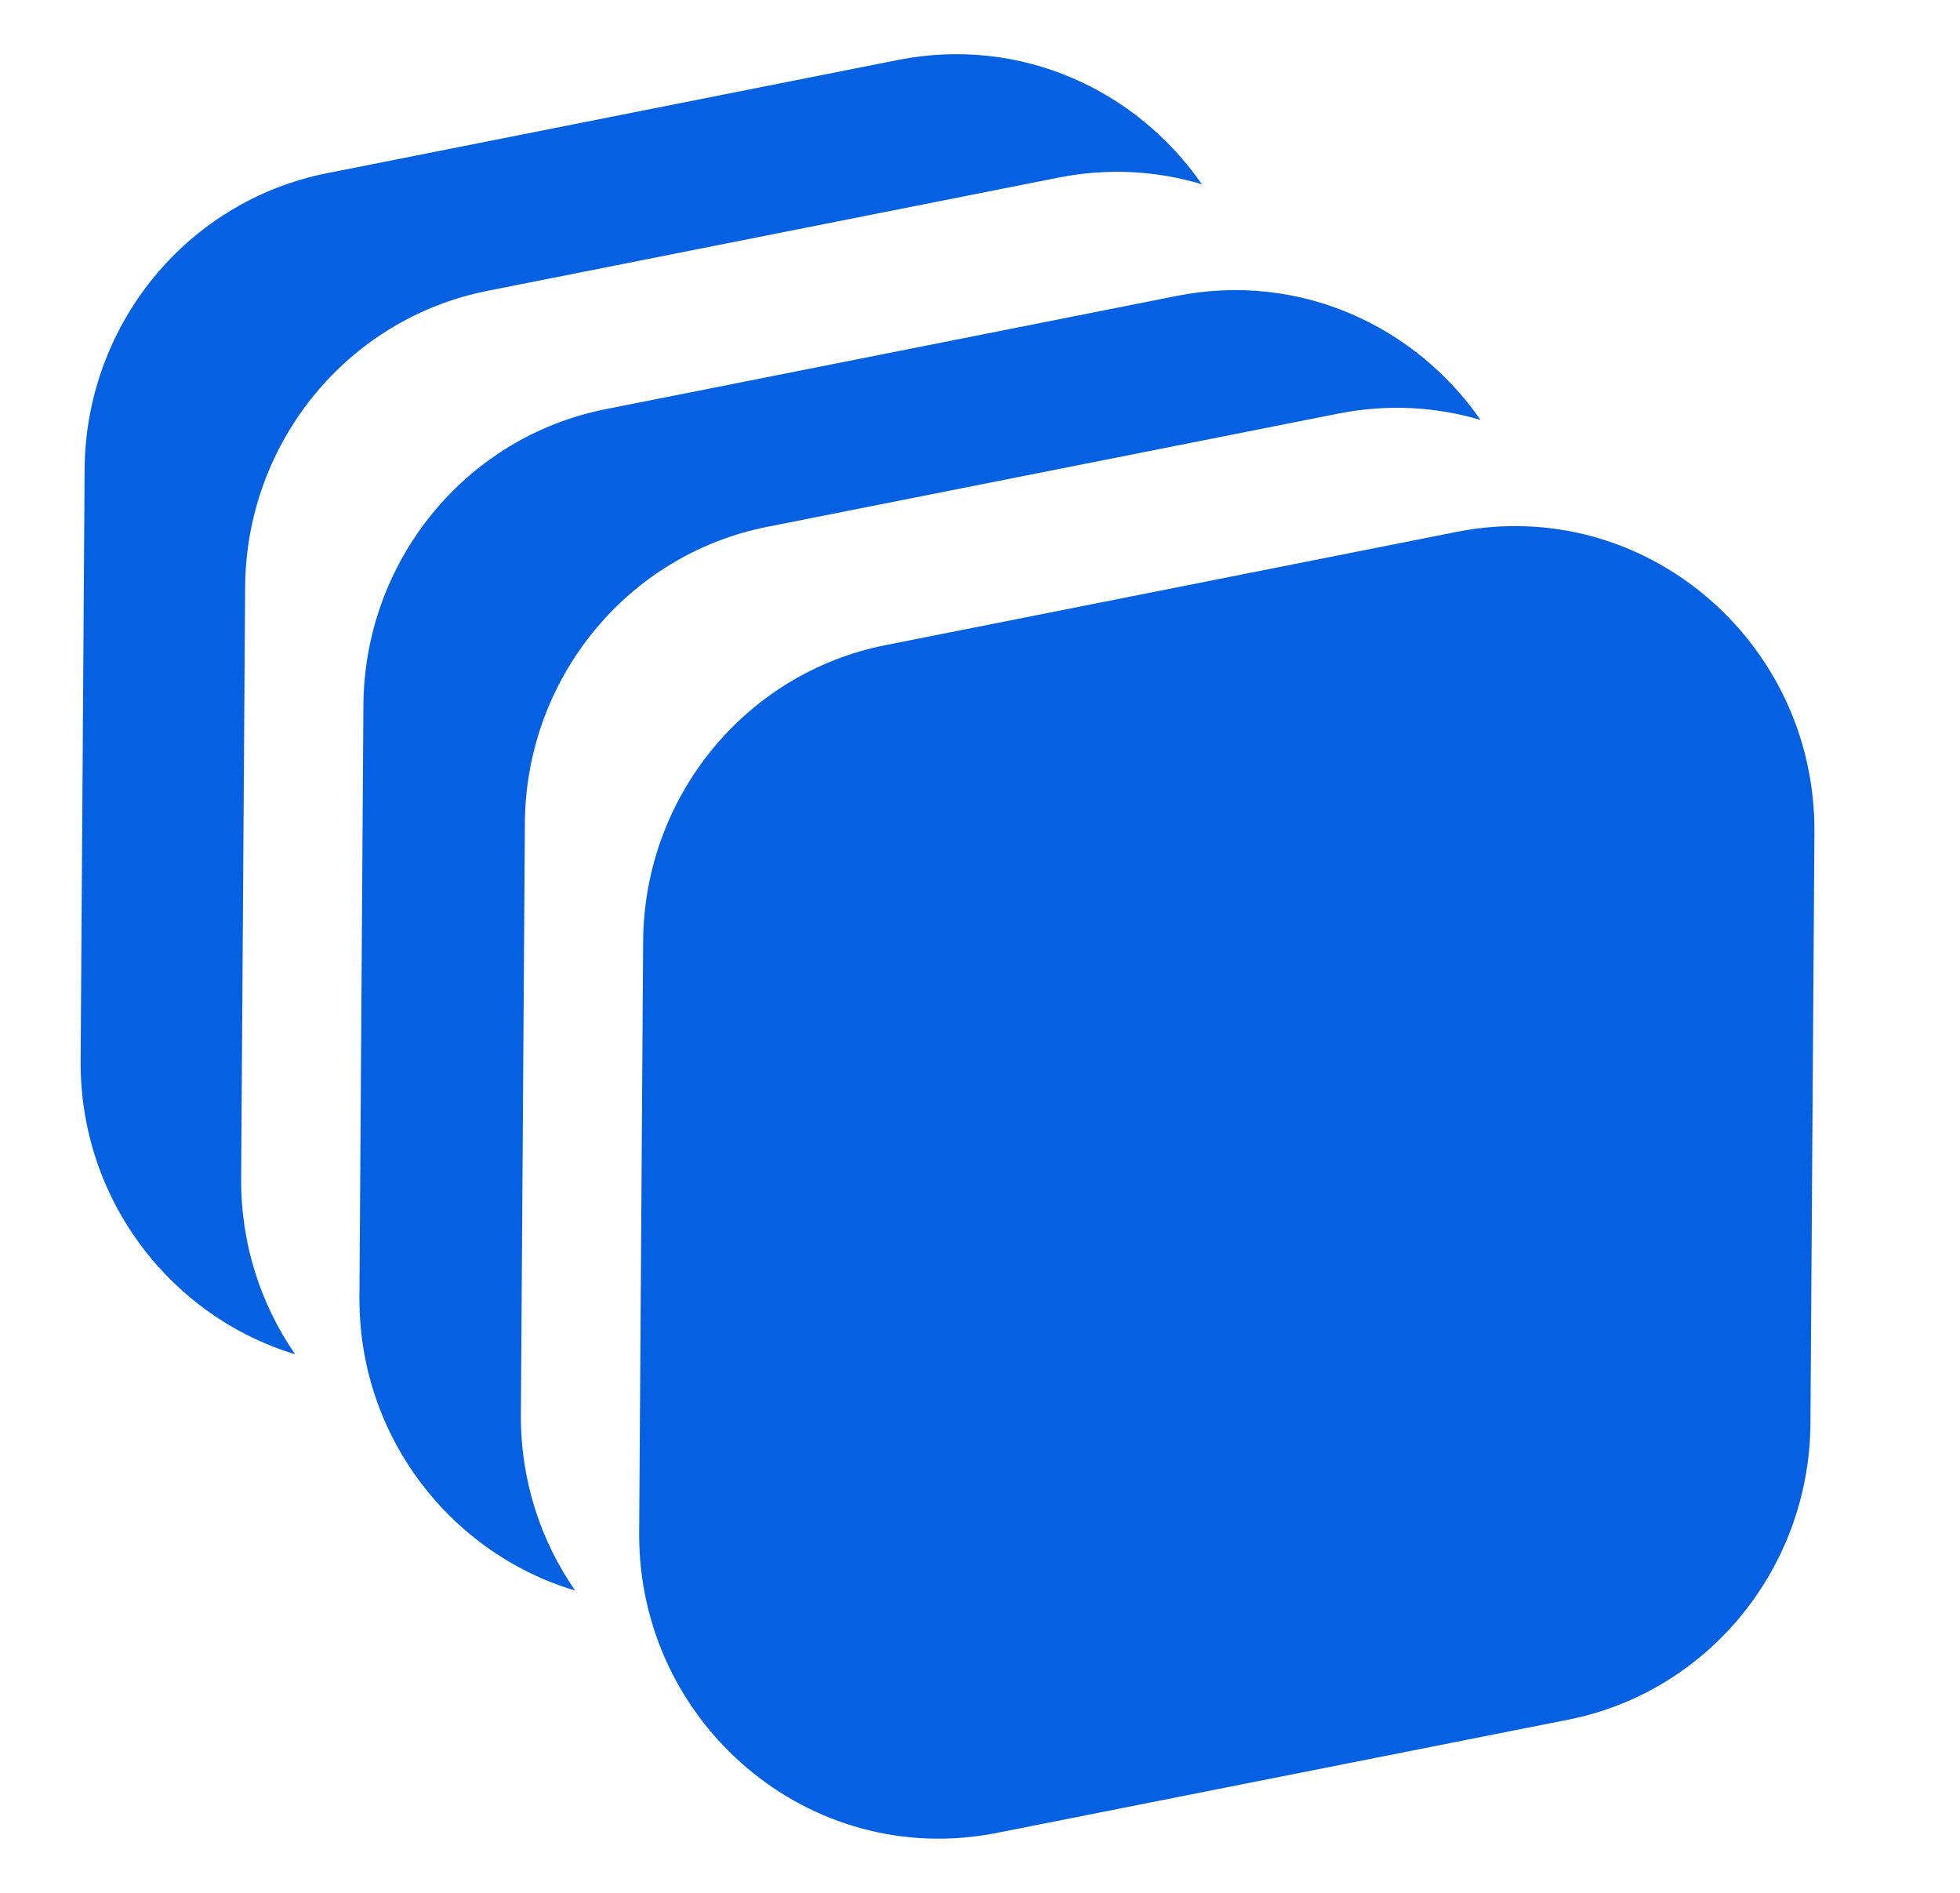
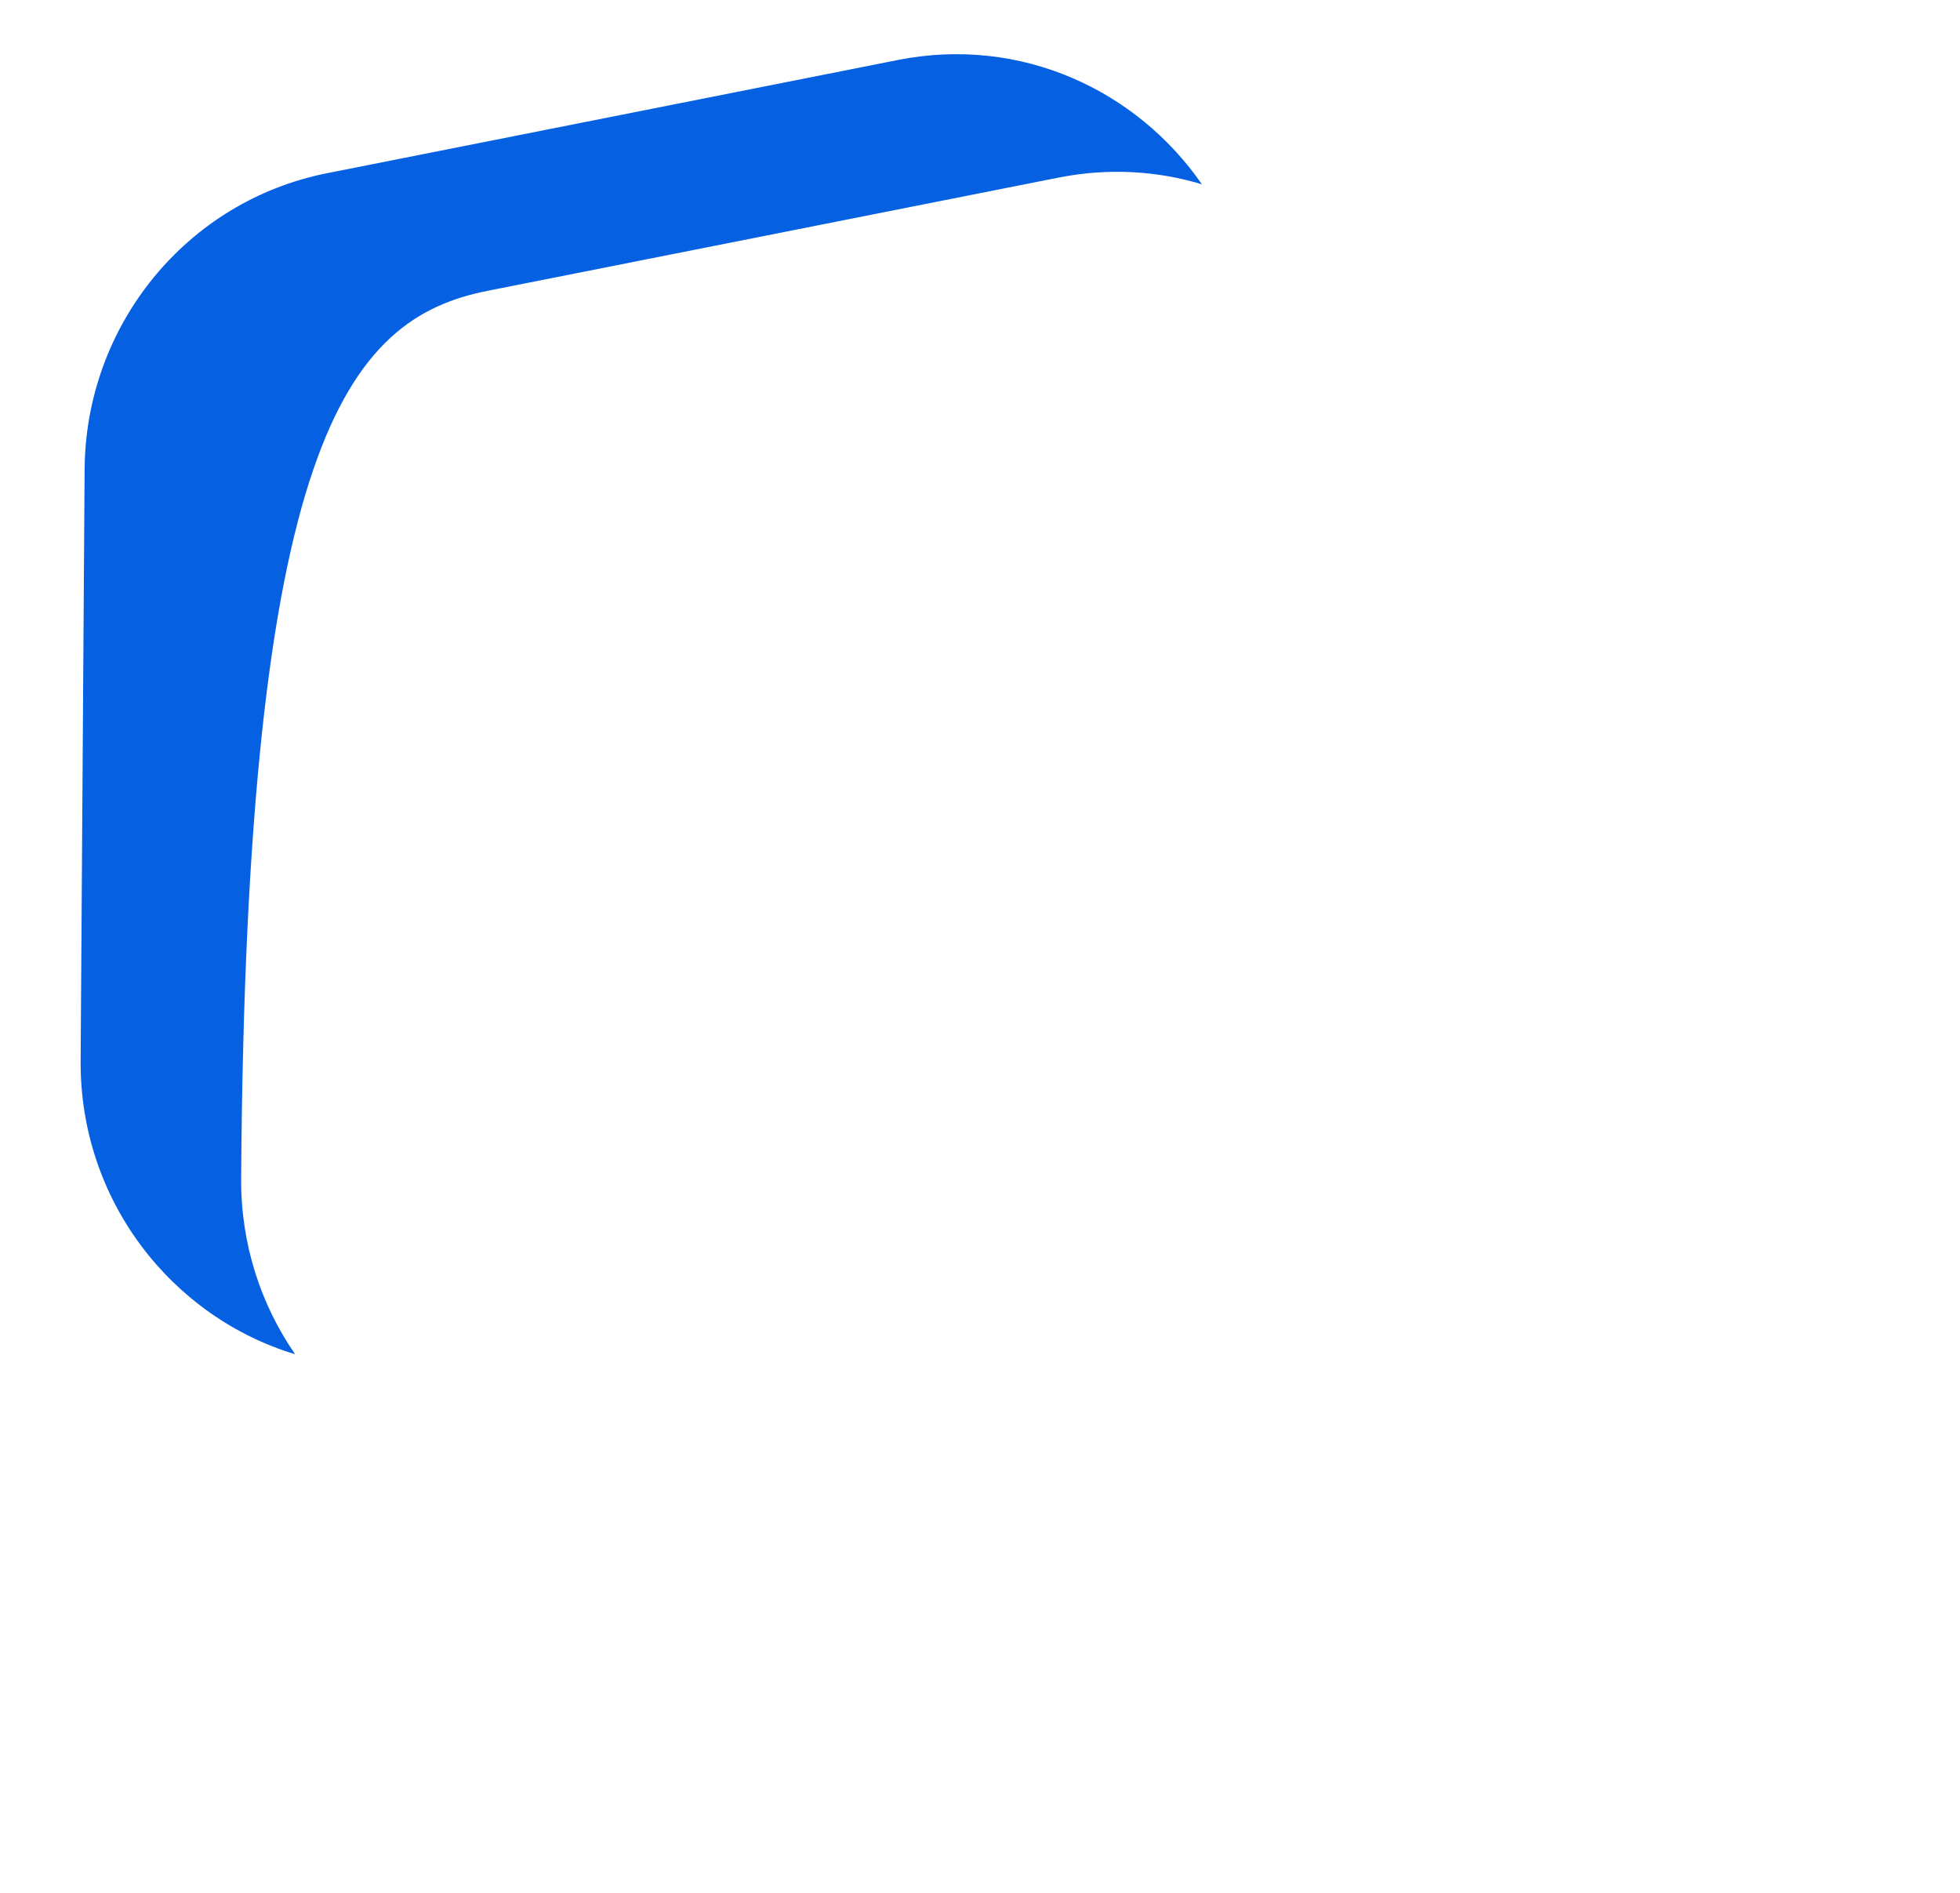
<svg xmlns="http://www.w3.org/2000/svg" width="29" height="28" viewBox="0 0 29 28" fill="none">
-   <path d="M17.783 2.726C16.821 1.335 15.107 0.527 13.287 0.887L4.839 2.562C2.754 2.976 1.266 4.817 1.252 6.942L1.193 15.693C1.18 17.76 2.543 19.482 4.367 20.033C3.86 19.3 3.562 18.405 3.568 17.433L3.627 8.682C3.641 6.557 5.129 4.715 7.214 4.302L15.663 2.627C16.401 2.481 17.122 2.527 17.783 2.726Z" fill="#0561E2" />
-   <path d="M21.906 6.212C20.943 4.823 19.23 4.017 17.413 4.377L8.964 6.052C6.879 6.465 5.391 8.307 5.377 10.432L5.318 19.183C5.305 21.256 6.676 22.982 8.509 23.528C8 22.794 7.701 21.897 7.707 20.924L7.766 12.173C7.78 10.048 9.269 8.206 11.353 7.793L19.802 6.118C20.534 5.973 21.25 6.017 21.906 6.212Z" fill="#0561E2" />
-   <path d="M26.846 12.309C26.864 9.492 24.33 7.317 21.552 7.868L13.103 9.543C11.018 9.956 9.53 11.798 9.516 13.923L9.457 22.674C9.44 25.49 11.974 27.664 14.752 27.113L23.201 25.439C25.286 25.026 26.773 23.183 26.787 21.058L26.846 12.309Z" fill="#0561E2" />
+   <path d="M17.783 2.726C16.821 1.335 15.107 0.527 13.287 0.887L4.839 2.562C2.754 2.976 1.266 4.817 1.252 6.942L1.193 15.693C1.18 17.76 2.543 19.482 4.367 20.033C3.86 19.3 3.562 18.405 3.568 17.433C3.641 6.557 5.129 4.715 7.214 4.302L15.663 2.627C16.401 2.481 17.122 2.527 17.783 2.726Z" fill="#0561E2" />
</svg>